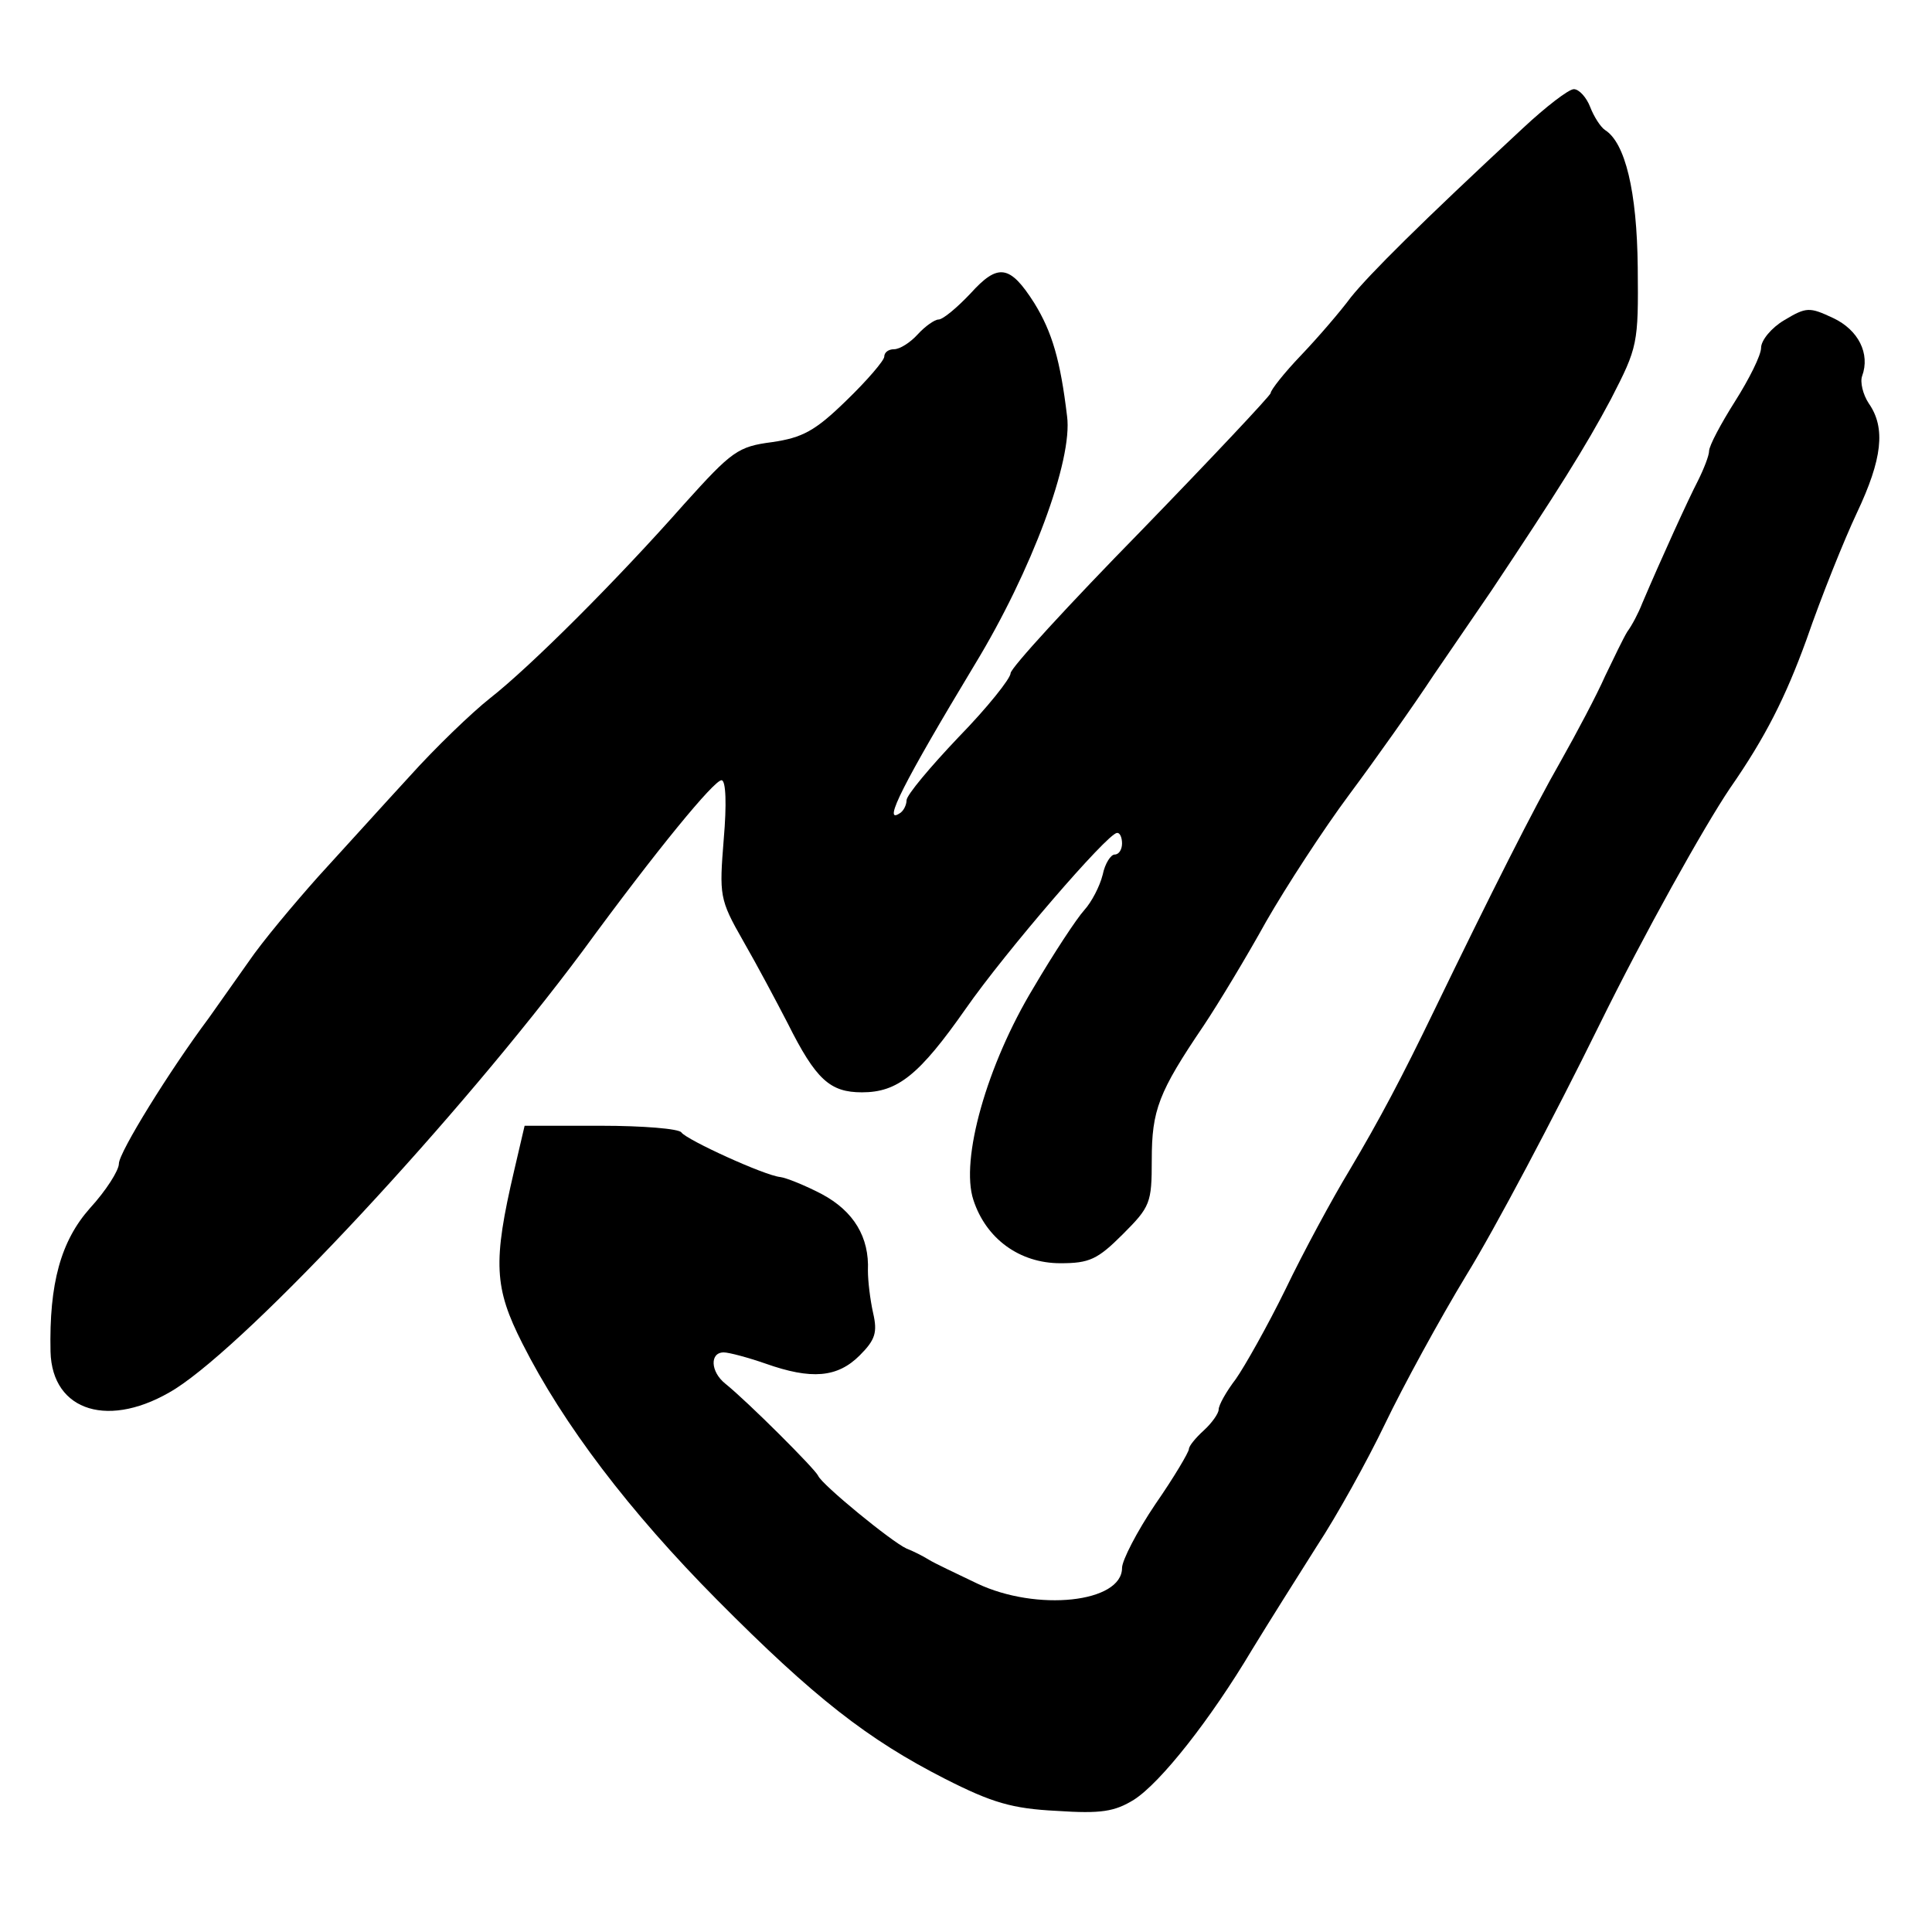
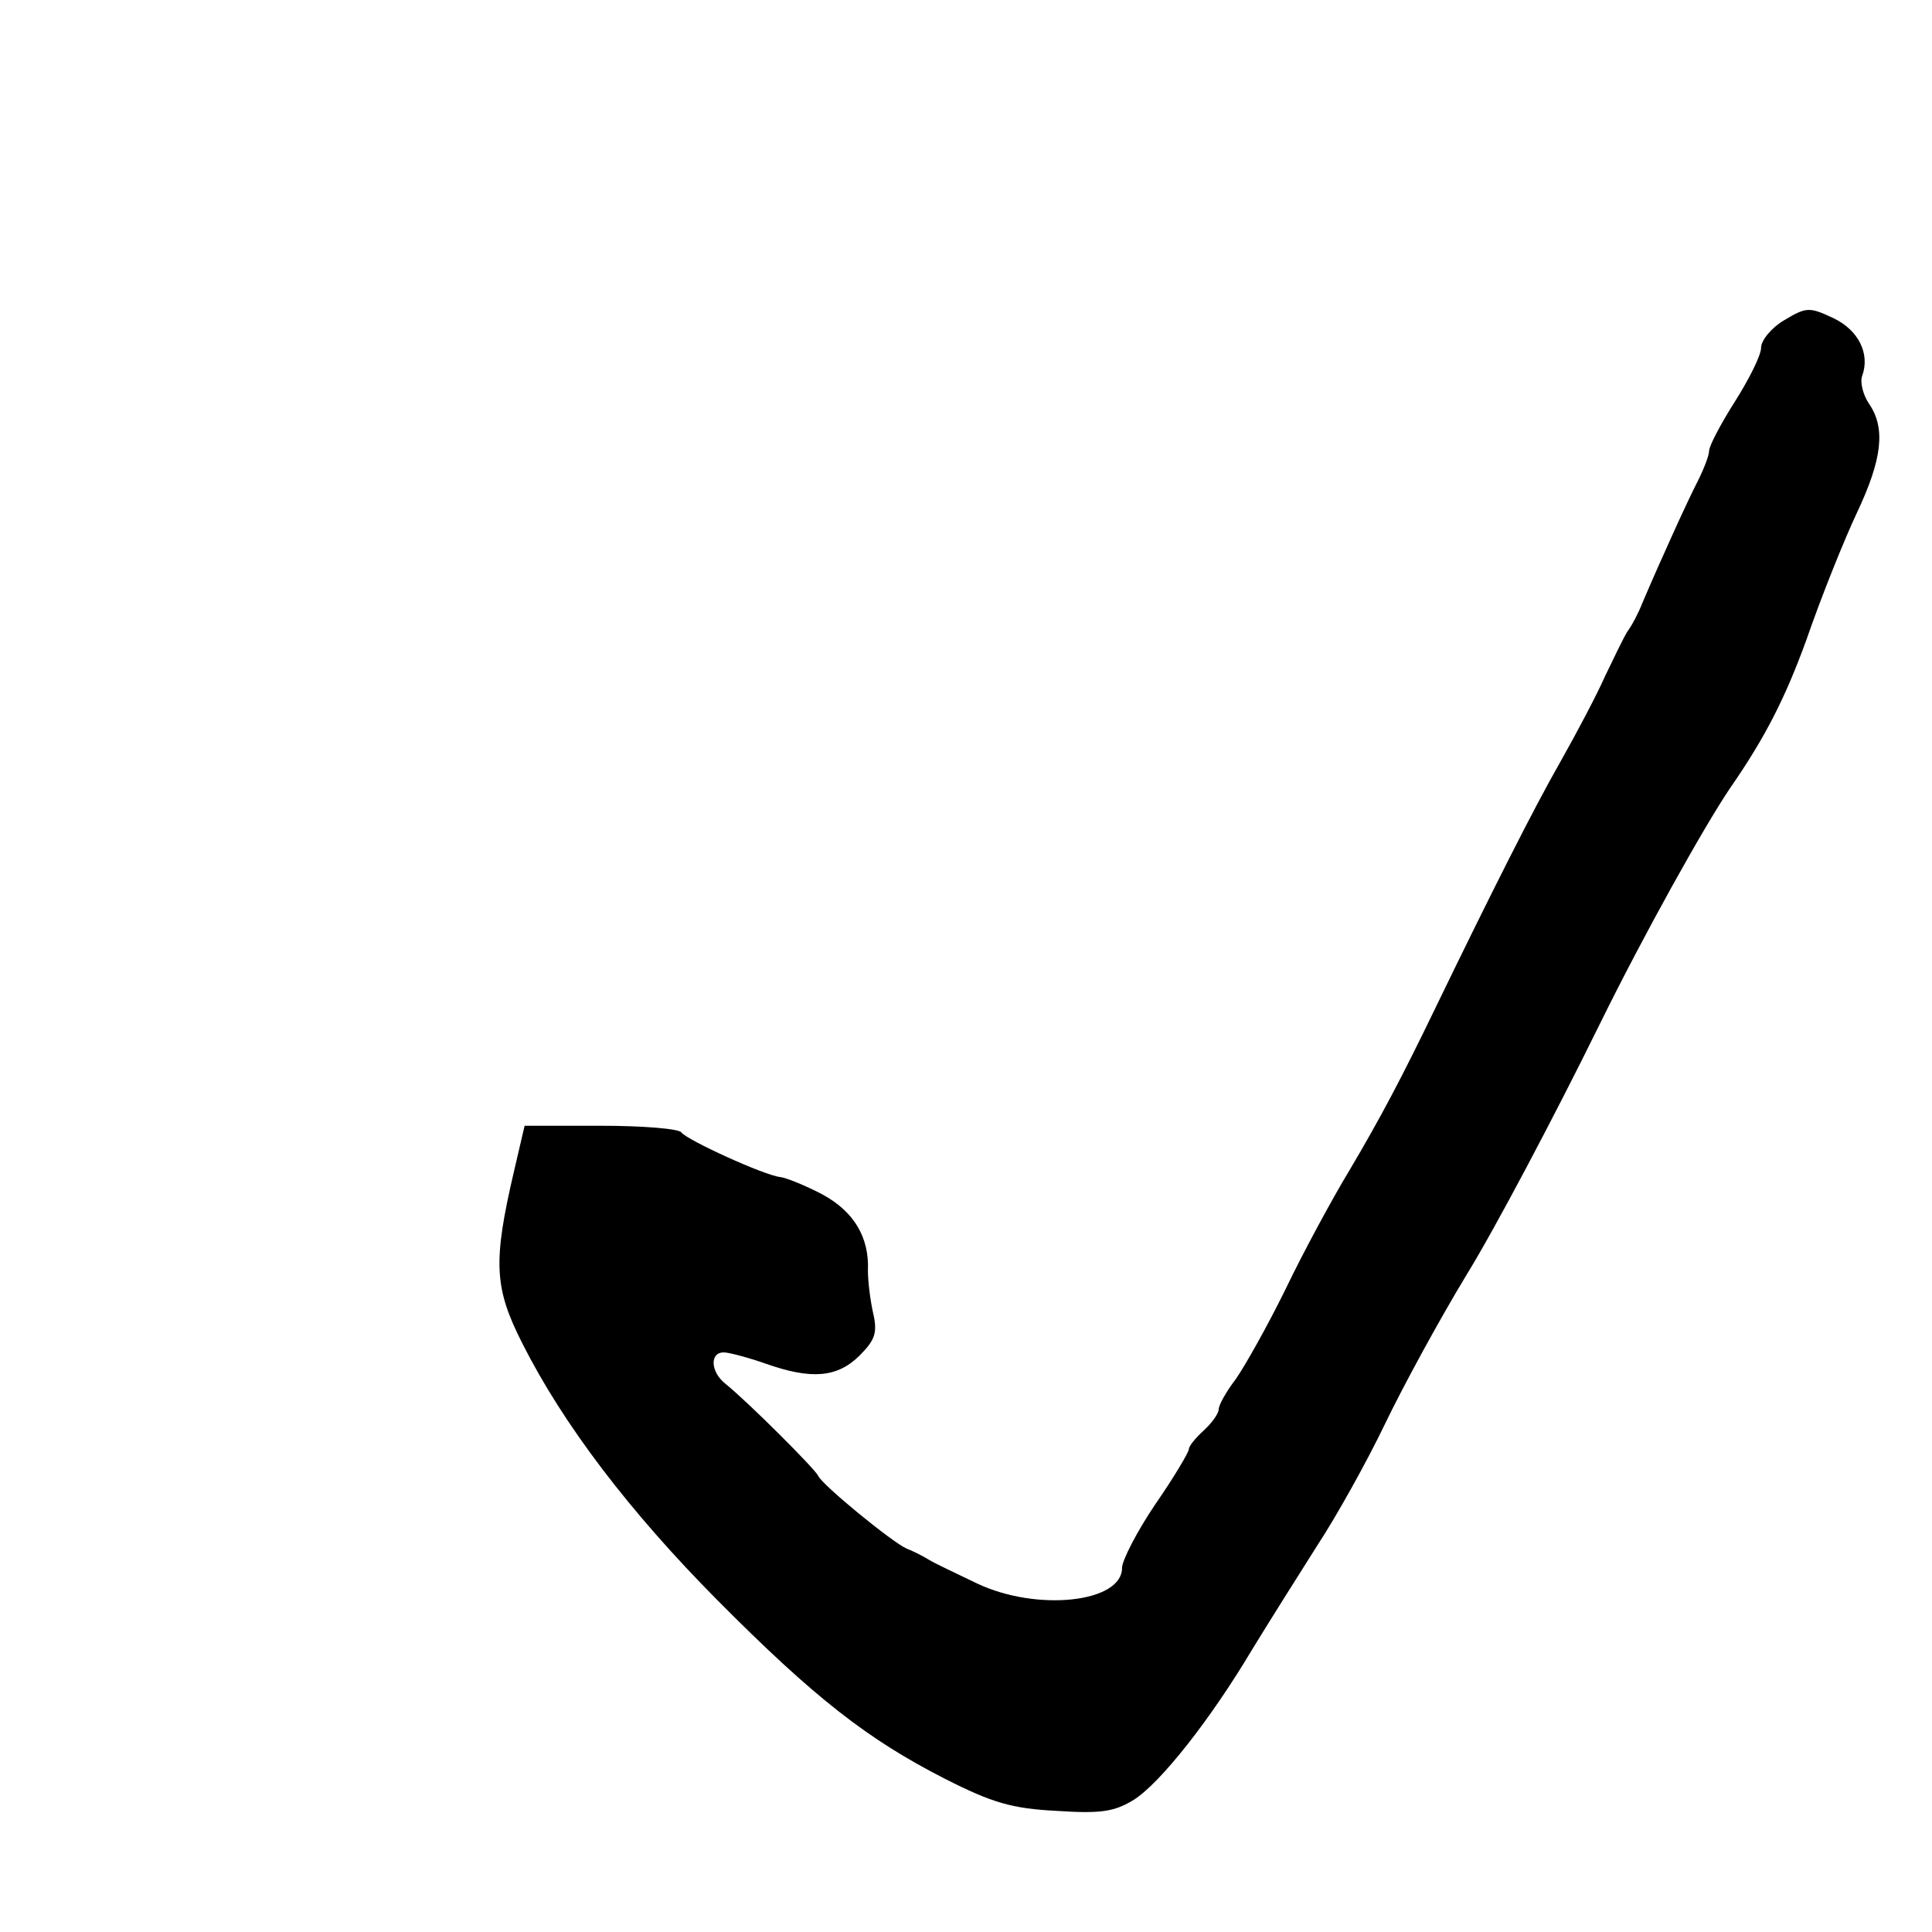
<svg xmlns="http://www.w3.org/2000/svg" version="1.0" width="260pt" height="260pt" viewBox="0 0 260 260" preserveAspectRatio="xMidYMid meet">
  <g transform="translate(0,260) scale(0.1,-0.1)" fill="#000000" stroke="none">
-     <path d="M2050 2428 c-139 -129 -207 -197 -232 -228 -14 -19 -45 -55 -67 -78 -23 -24 -41 -47 -41 -51 0 -3 -79 -87 -175 -186 -96 -98 -175 -184 -175 -191 0 -7 -31 -46 -70 -86 -38 -40 -70 -78 -70 -85 0 -6 -4 -15 -10 -18 -22 -14 5 40 102 201 76 125 132 275 124 334 -9 75 -20 113 -44 152 -33 52 -49 54 -86 13 -18 -19 -37 -35 -43 -35 -5 0 -18 -9 -28 -20 -10 -11 -24 -20 -32 -20 -7 0 -13 -4 -13 -10 0 -5 -23 -32 -51 -59 -42 -41 -59 -50 -100 -56 -46 -6 -54 -12 -118 -83 -90 -102 -207 -219 -262 -262 -24 -19 -73 -66 -108 -105 -35 -38 -90 -99 -123 -135 -32 -36 -75 -87 -94 -115 -19 -27 -43 -61 -53 -75 -53 -71 -121 -181 -121 -196 0 -9 -17 -36 -39 -60 -39 -44 -55 -101 -53 -193 2 -81 80 -105 168 -50 103 66 382 366 548 589 101 138 177 230 187 230 6 0 7 -33 3 -79 -6 -76 -6 -81 26 -137 19 -33 45 -82 60 -111 38 -76 57 -93 100 -93 48 0 77 23 140 113 53 76 190 235 203 236 4 1 7 -6 7 -14 0 -8 -4 -15 -10 -15 -5 0 -13 -12 -16 -27 -4 -16 -15 -37 -25 -48 -10 -11 -41 -58 -68 -104 -63 -104 -99 -232 -81 -286 17 -52 62 -85 117 -85 39 0 50 5 84 39 37 37 39 42 39 100 0 67 9 91 70 181 20 30 58 93 84 140 27 47 77 124 112 171 35 47 86 119 113 160 28 41 63 92 78 114 88 132 127 194 161 258 36 70 37 74 36 177 -1 103 -17 168 -44 185 -6 4 -15 18 -20 31 -5 13 -15 24 -22 24 -7 0 -38 -24 -68 -52z" />
    <path d="M2401 2169 c-17 -10 -31 -27 -31 -37 0 -10 -16 -42 -35 -72 -19 -30 -35 -60 -35 -67 0 -6 -7 -24 -15 -40 -13 -25 -49 -104 -75 -165 -5 -13 -14 -30 -20 -38 -5 -8 -18 -35 -30 -60 -11 -25 -38 -76 -60 -115 -35 -61 -94 -178 -170 -335 -43 -89 -73 -146 -114 -215 -23 -38 -62 -110 -86 -160 -24 -49 -55 -104 -67 -121 -13 -17 -23 -35 -23 -41 0 -5 -9 -18 -20 -28 -11 -10 -20 -21 -20 -25 0 -4 -20 -38 -45 -74 -25 -37 -45 -76 -45 -86 0 -47 -115 -59 -195 -21 -27 13 -57 27 -65 32 -8 5 -22 12 -30 15 -20 9 -114 86 -119 98 -4 9 -94 99 -125 124 -20 16 -21 42 -2 42 7 0 33 -7 56 -15 62 -22 97 -19 127 11 21 21 24 31 18 57 -4 18 -7 43 -7 57 2 45 -19 80 -62 103 -23 12 -48 22 -56 23 -21 2 -126 50 -133 60 -3 5 -52 9 -108 9 l-103 0 -14 -60 c-29 -124 -27 -158 11 -233 55 -109 144 -226 262 -345 131 -132 203 -188 307 -241 63 -32 90 -40 150 -43 60 -4 78 -1 104 15 36 23 103 108 159 202 22 36 61 98 87 139 27 41 68 115 92 165 24 50 73 140 110 201 37 60 117 211 178 335 61 124 141 267 176 319 48 69 75 123 103 200 20 58 51 135 68 171 34 72 39 114 16 147 -8 12 -12 29 -9 37 11 30 -5 62 -39 78 -32 15 -36 15 -66 -3z" />
  </g>
</svg>